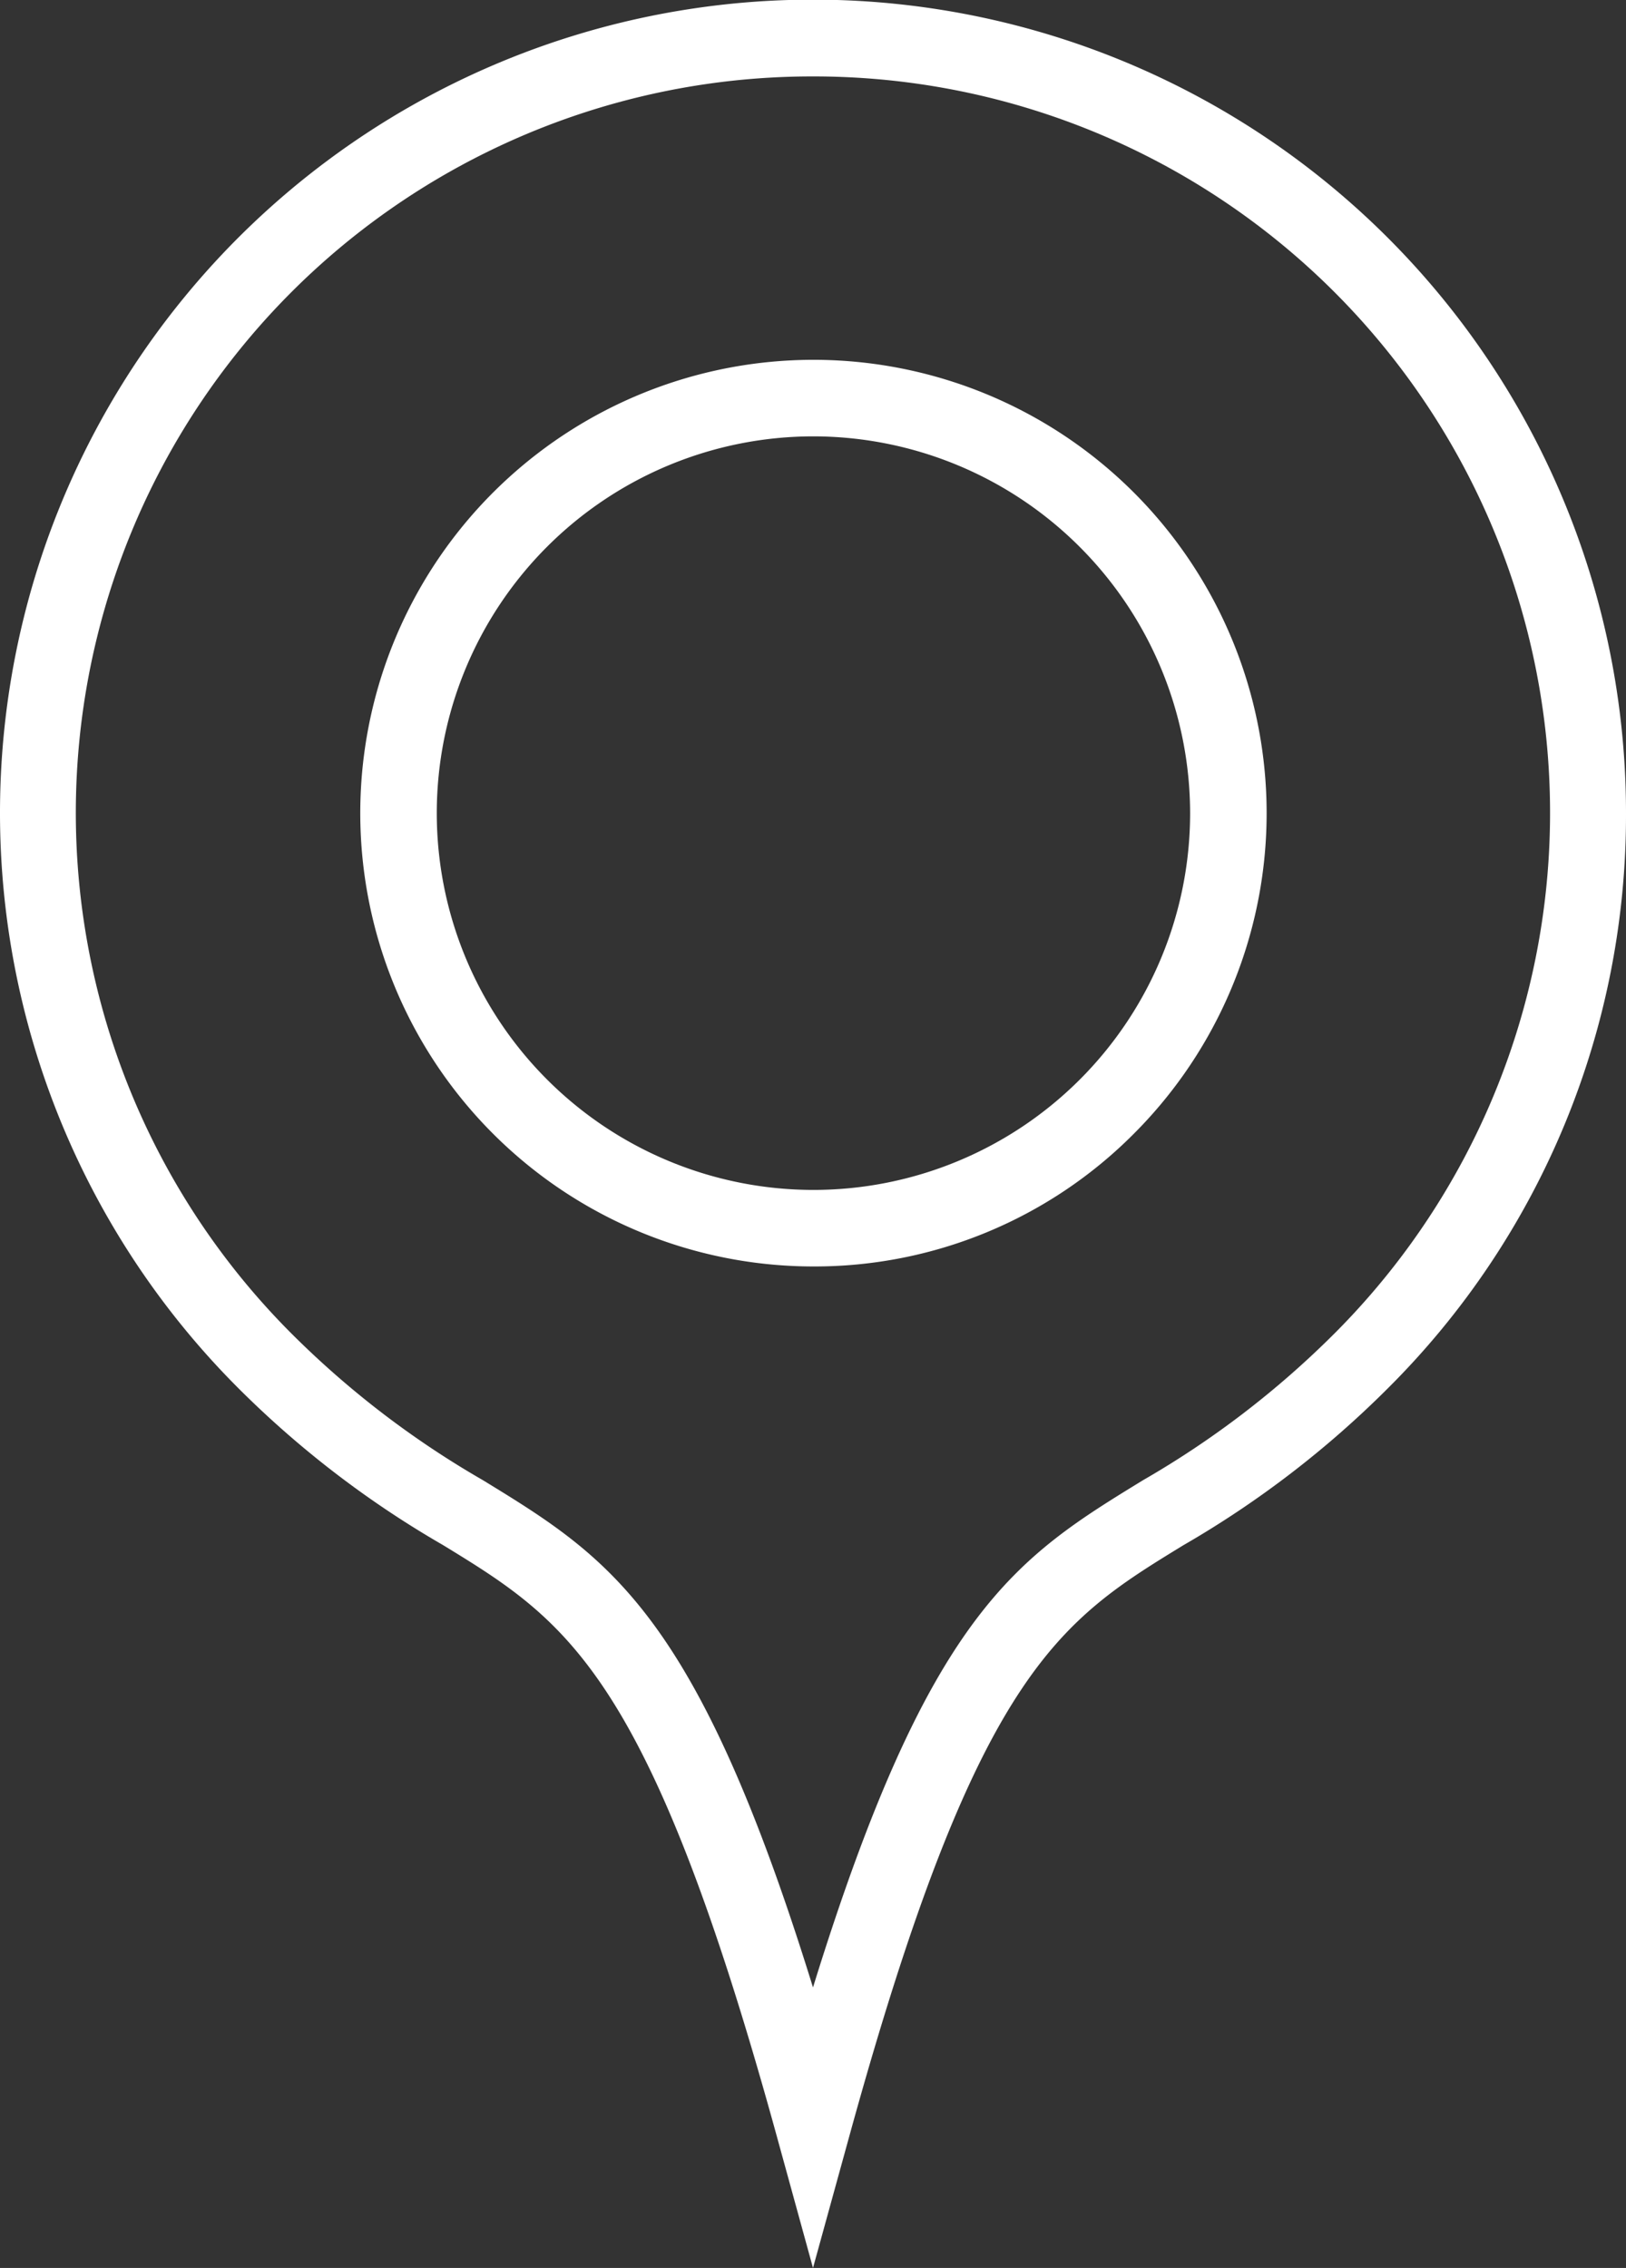
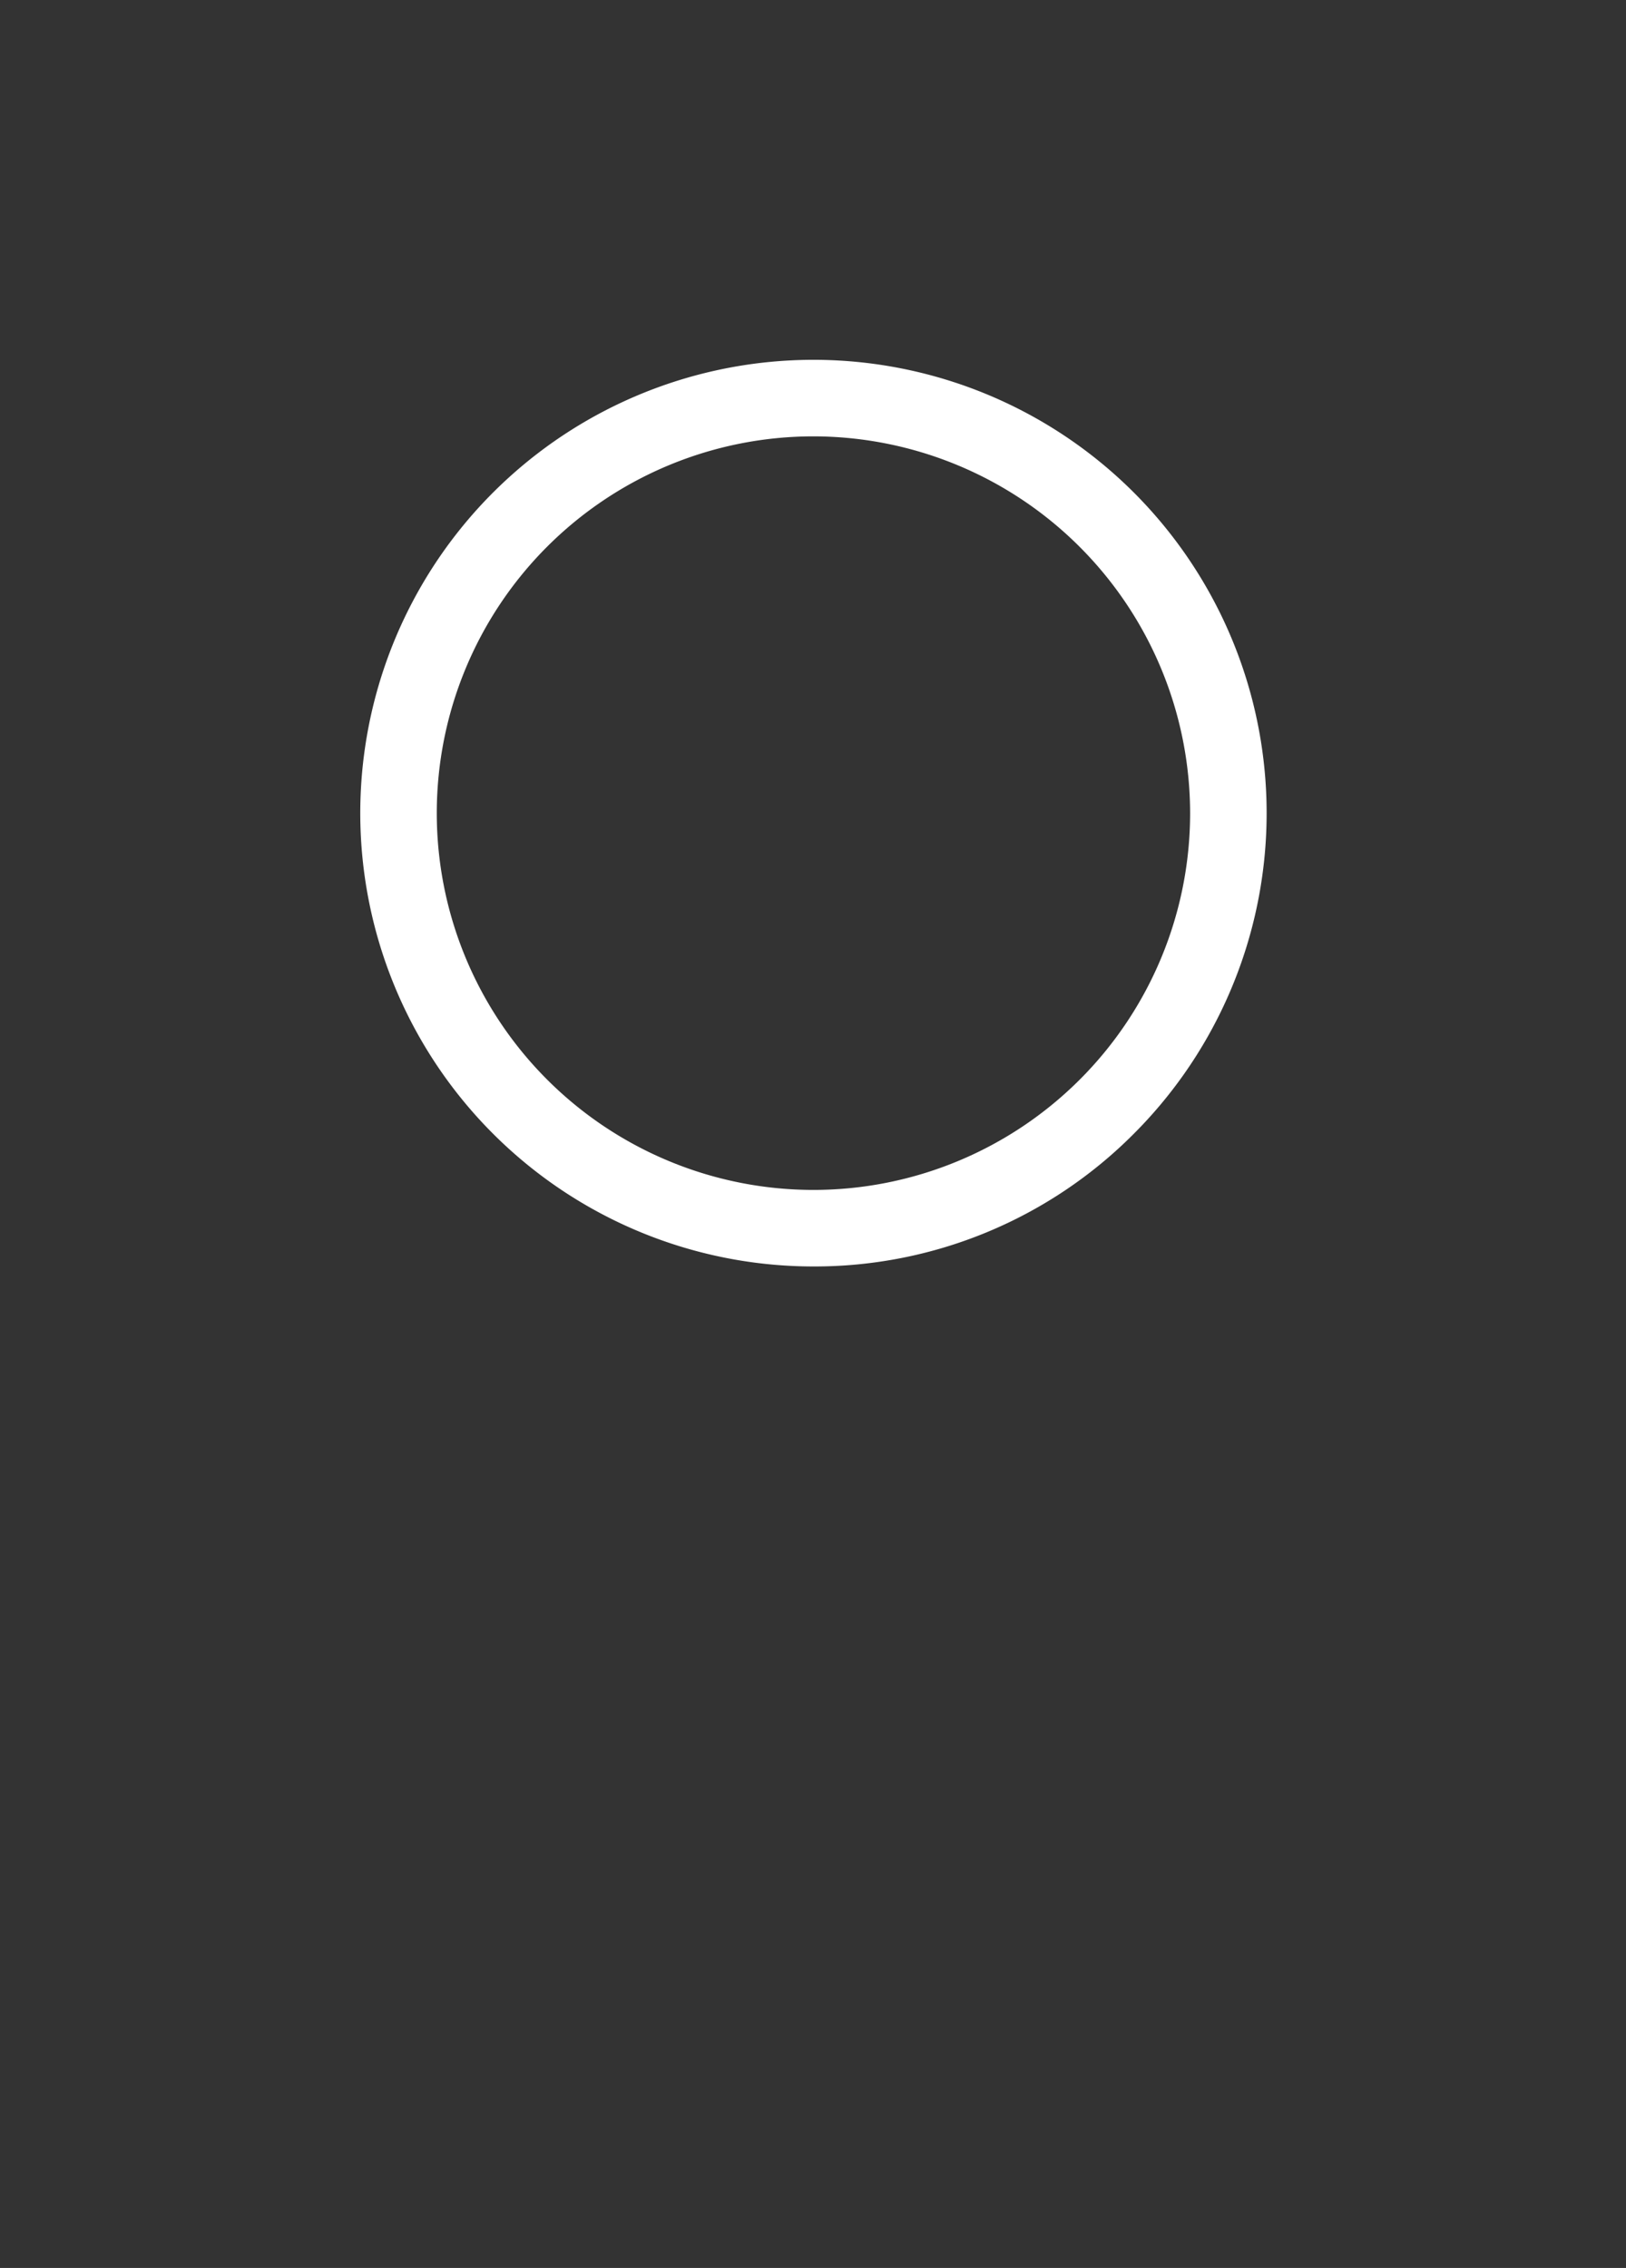
<svg xmlns="http://www.w3.org/2000/svg" width="14.578" height="20.327" viewBox="0 0 14.578 20.327">
  <rect x="0" y="0" width="14.578" height="20.327" fill="#333333" stroke="none" />
  <defs>
    <clipPath id="clip-path">
      <rect id="Rettangolo_373" data-name="Rettangolo 373" width="14.578" height="20.327" fill="#fff" />
    </clipPath>
  </defs>
  <g id="Raggruppa_1599" data-name="Raggruppa 1599" clip-path="url(#clip-path)">
    <path id="Tracciato_758" data-name="Tracciato 758" d="M22.9,26.957a4.063,4.063,0,1,1,2.873-1.19,4.036,4.036,0,0,1-2.873,1.19m0-7.44a3.377,3.377,0,1,0,3.377,3.377A3.381,3.381,0,0,0,22.9,19.517" transform="translate(-15.607 -15.606)" fill="#fff" />
-     <path id="Tracciato_759" data-name="Tracciato 759" d="M7.289,20.327l-.33-1.2c-1.144-4.15-1.878-4.6-2.989-5.28a8.848,8.848,0,0,1-1.834-1.406A7.289,7.289,0,1,1,14.578,7.289a7.24,7.24,0,0,1-2.135,5.154,8.85,8.85,0,0,1-1.836,1.408c-1.11.68-1.844,1.129-2.988,5.279Zm0-19.642A6.6,6.6,0,0,0,2.619,11.958a8.252,8.252,0,0,0,1.708,1.307c1.134.694,1.918,1.175,2.962,4.548,1.043-3.372,1.827-3.853,2.96-4.547a8.256,8.256,0,0,0,1.709-1.308A6.6,6.6,0,0,0,7.288.685" fill="#fff" />
  </g>
</svg>